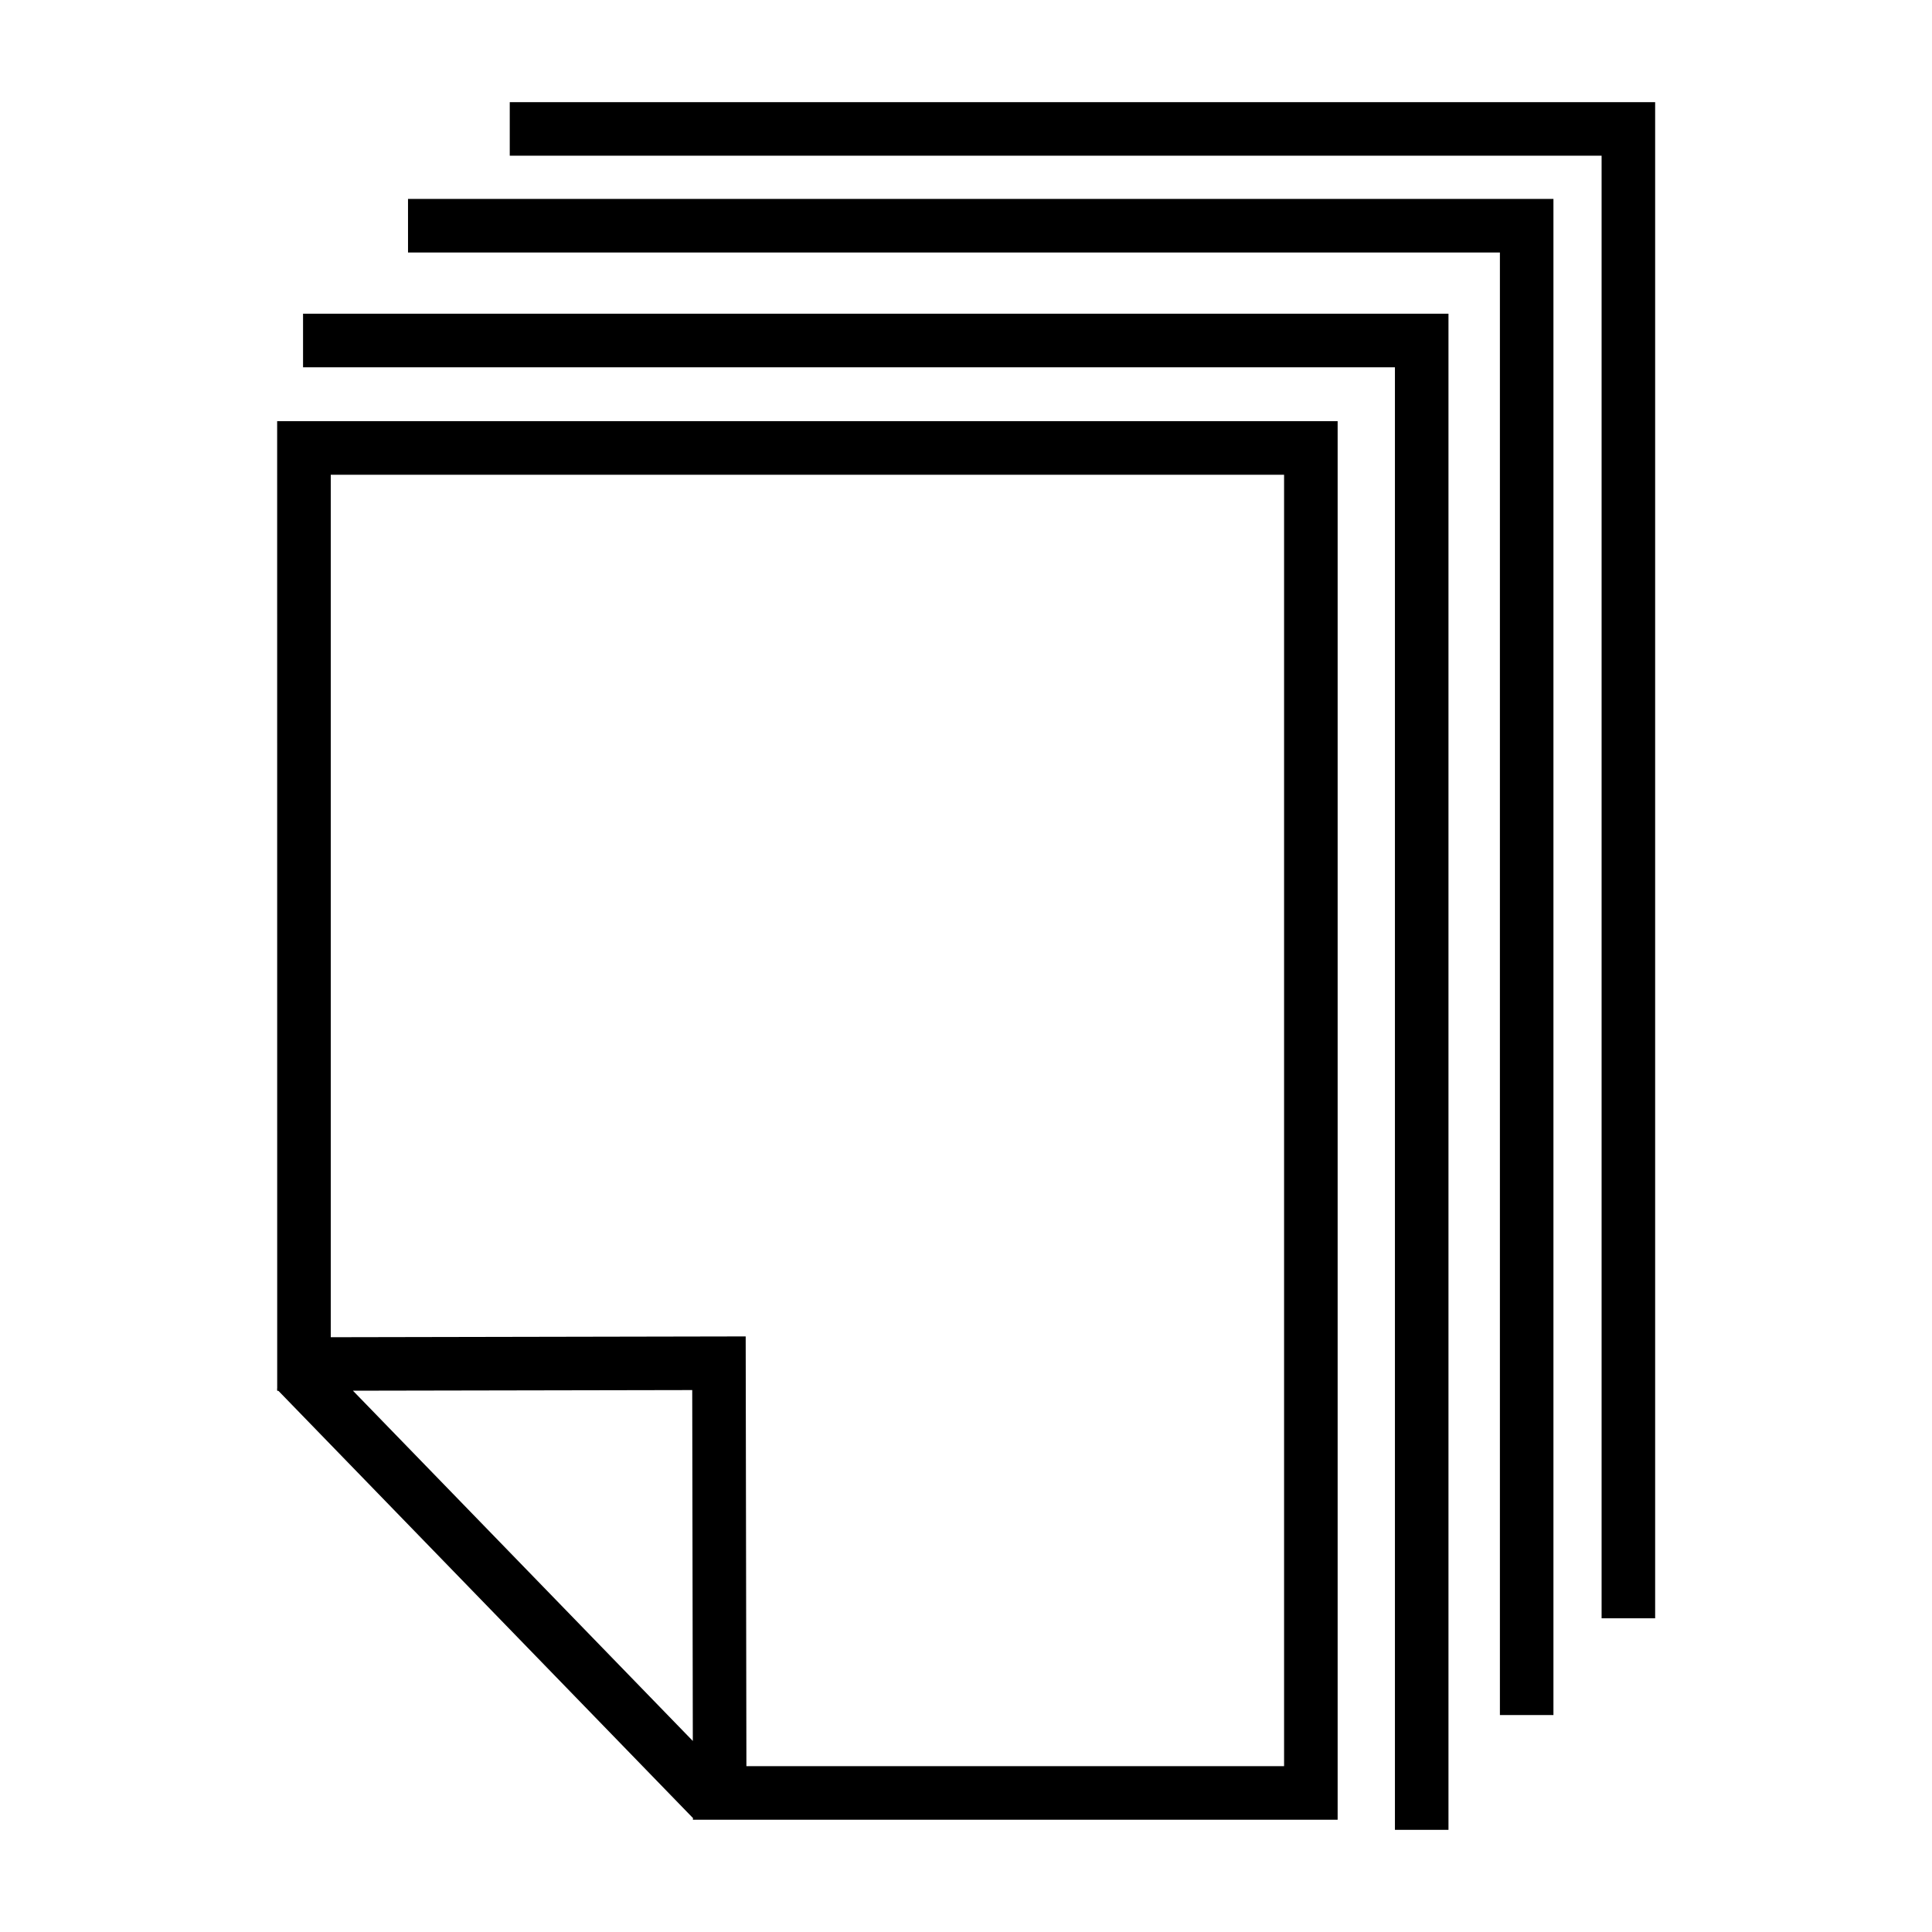
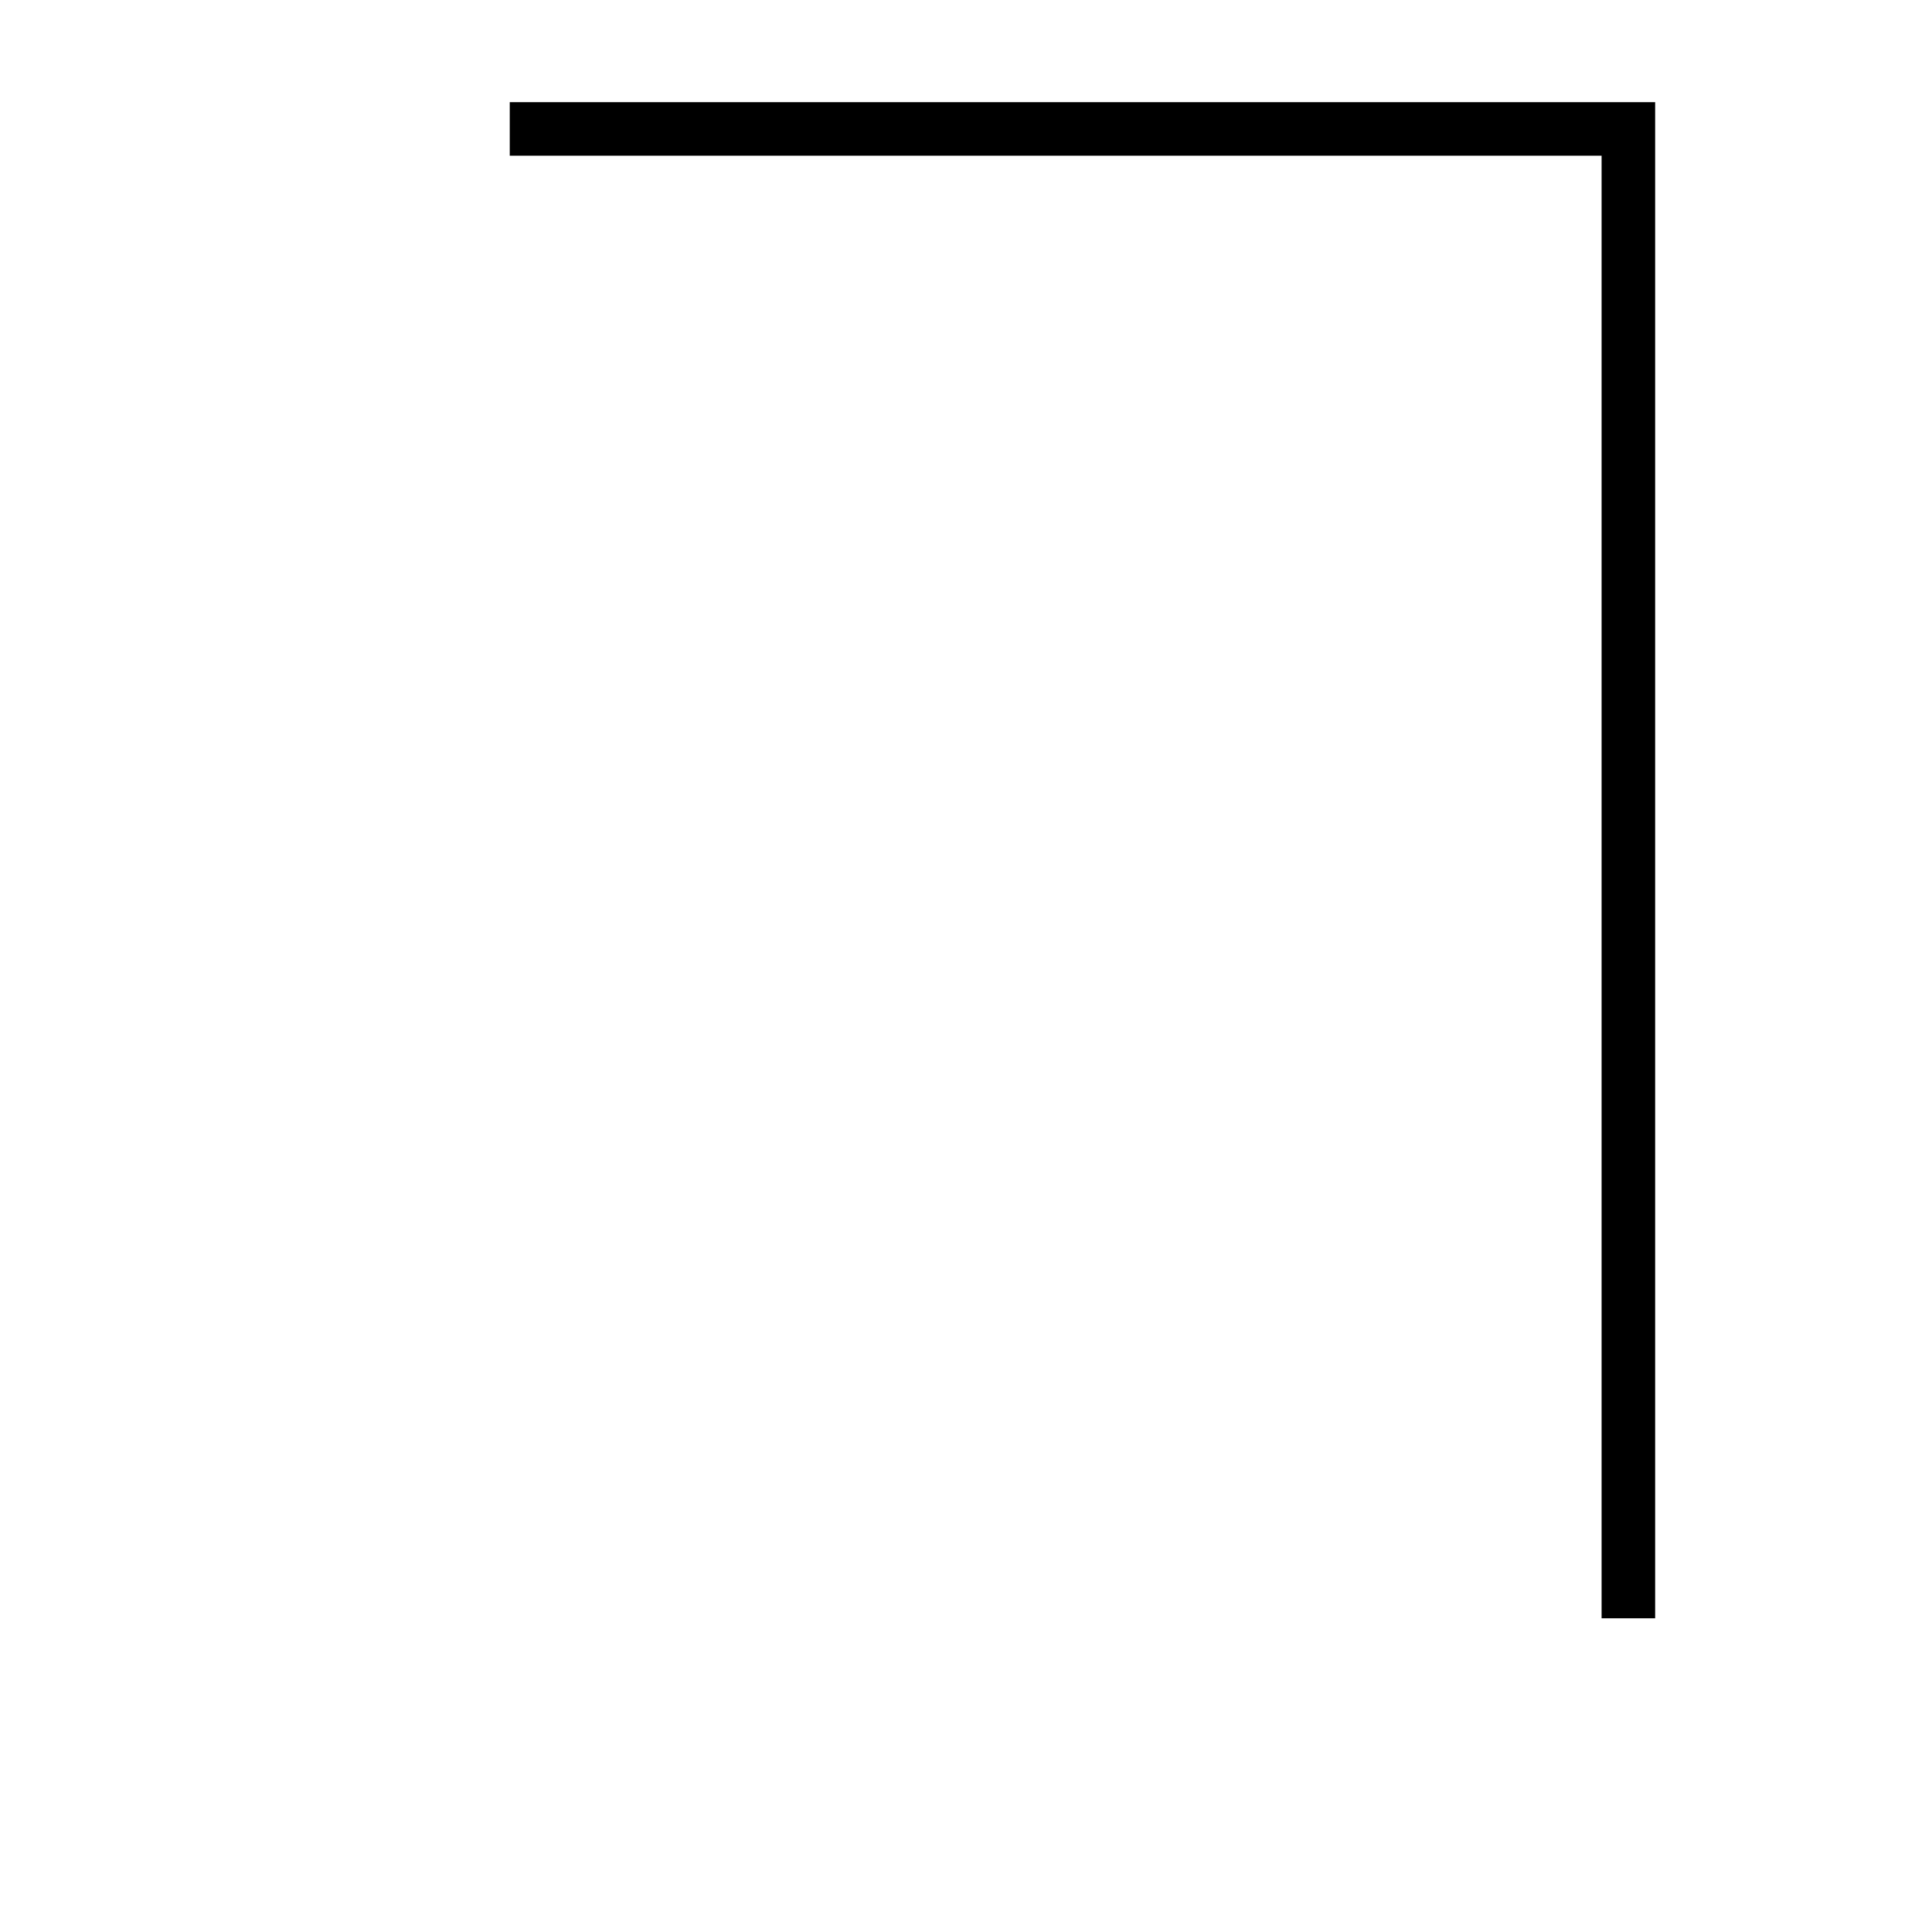
<svg xmlns="http://www.w3.org/2000/svg" fill="#000000" width="800px" height="800px" version="1.1" viewBox="144 144 512 512">
  <g>
-     <path d="m217.46 512.07-0.09 0.086 0.09 0.098v0.336h0.328l109.77 113.13 0.07-0.074v0.605h170.86v-370.63h-281.04zm20.074 0.48 89.914-0.168 0.156 92.992zm-5.879-242.74h252.64v342.24l-142.49 0.004-0.191-113.89-109.96 0.211z" />
-     <path d="m224.31 241.33h289.36v387.59h14.191v-401.79h-303.55z" />
-     <path d="m252.13 210.91h289.36v387.59h14.188v-401.79h-303.55z" />
    <path d="m279.09 171.07v14.195h289.35v387.6h14.191v-401.79z" />
  </g>
</svg>